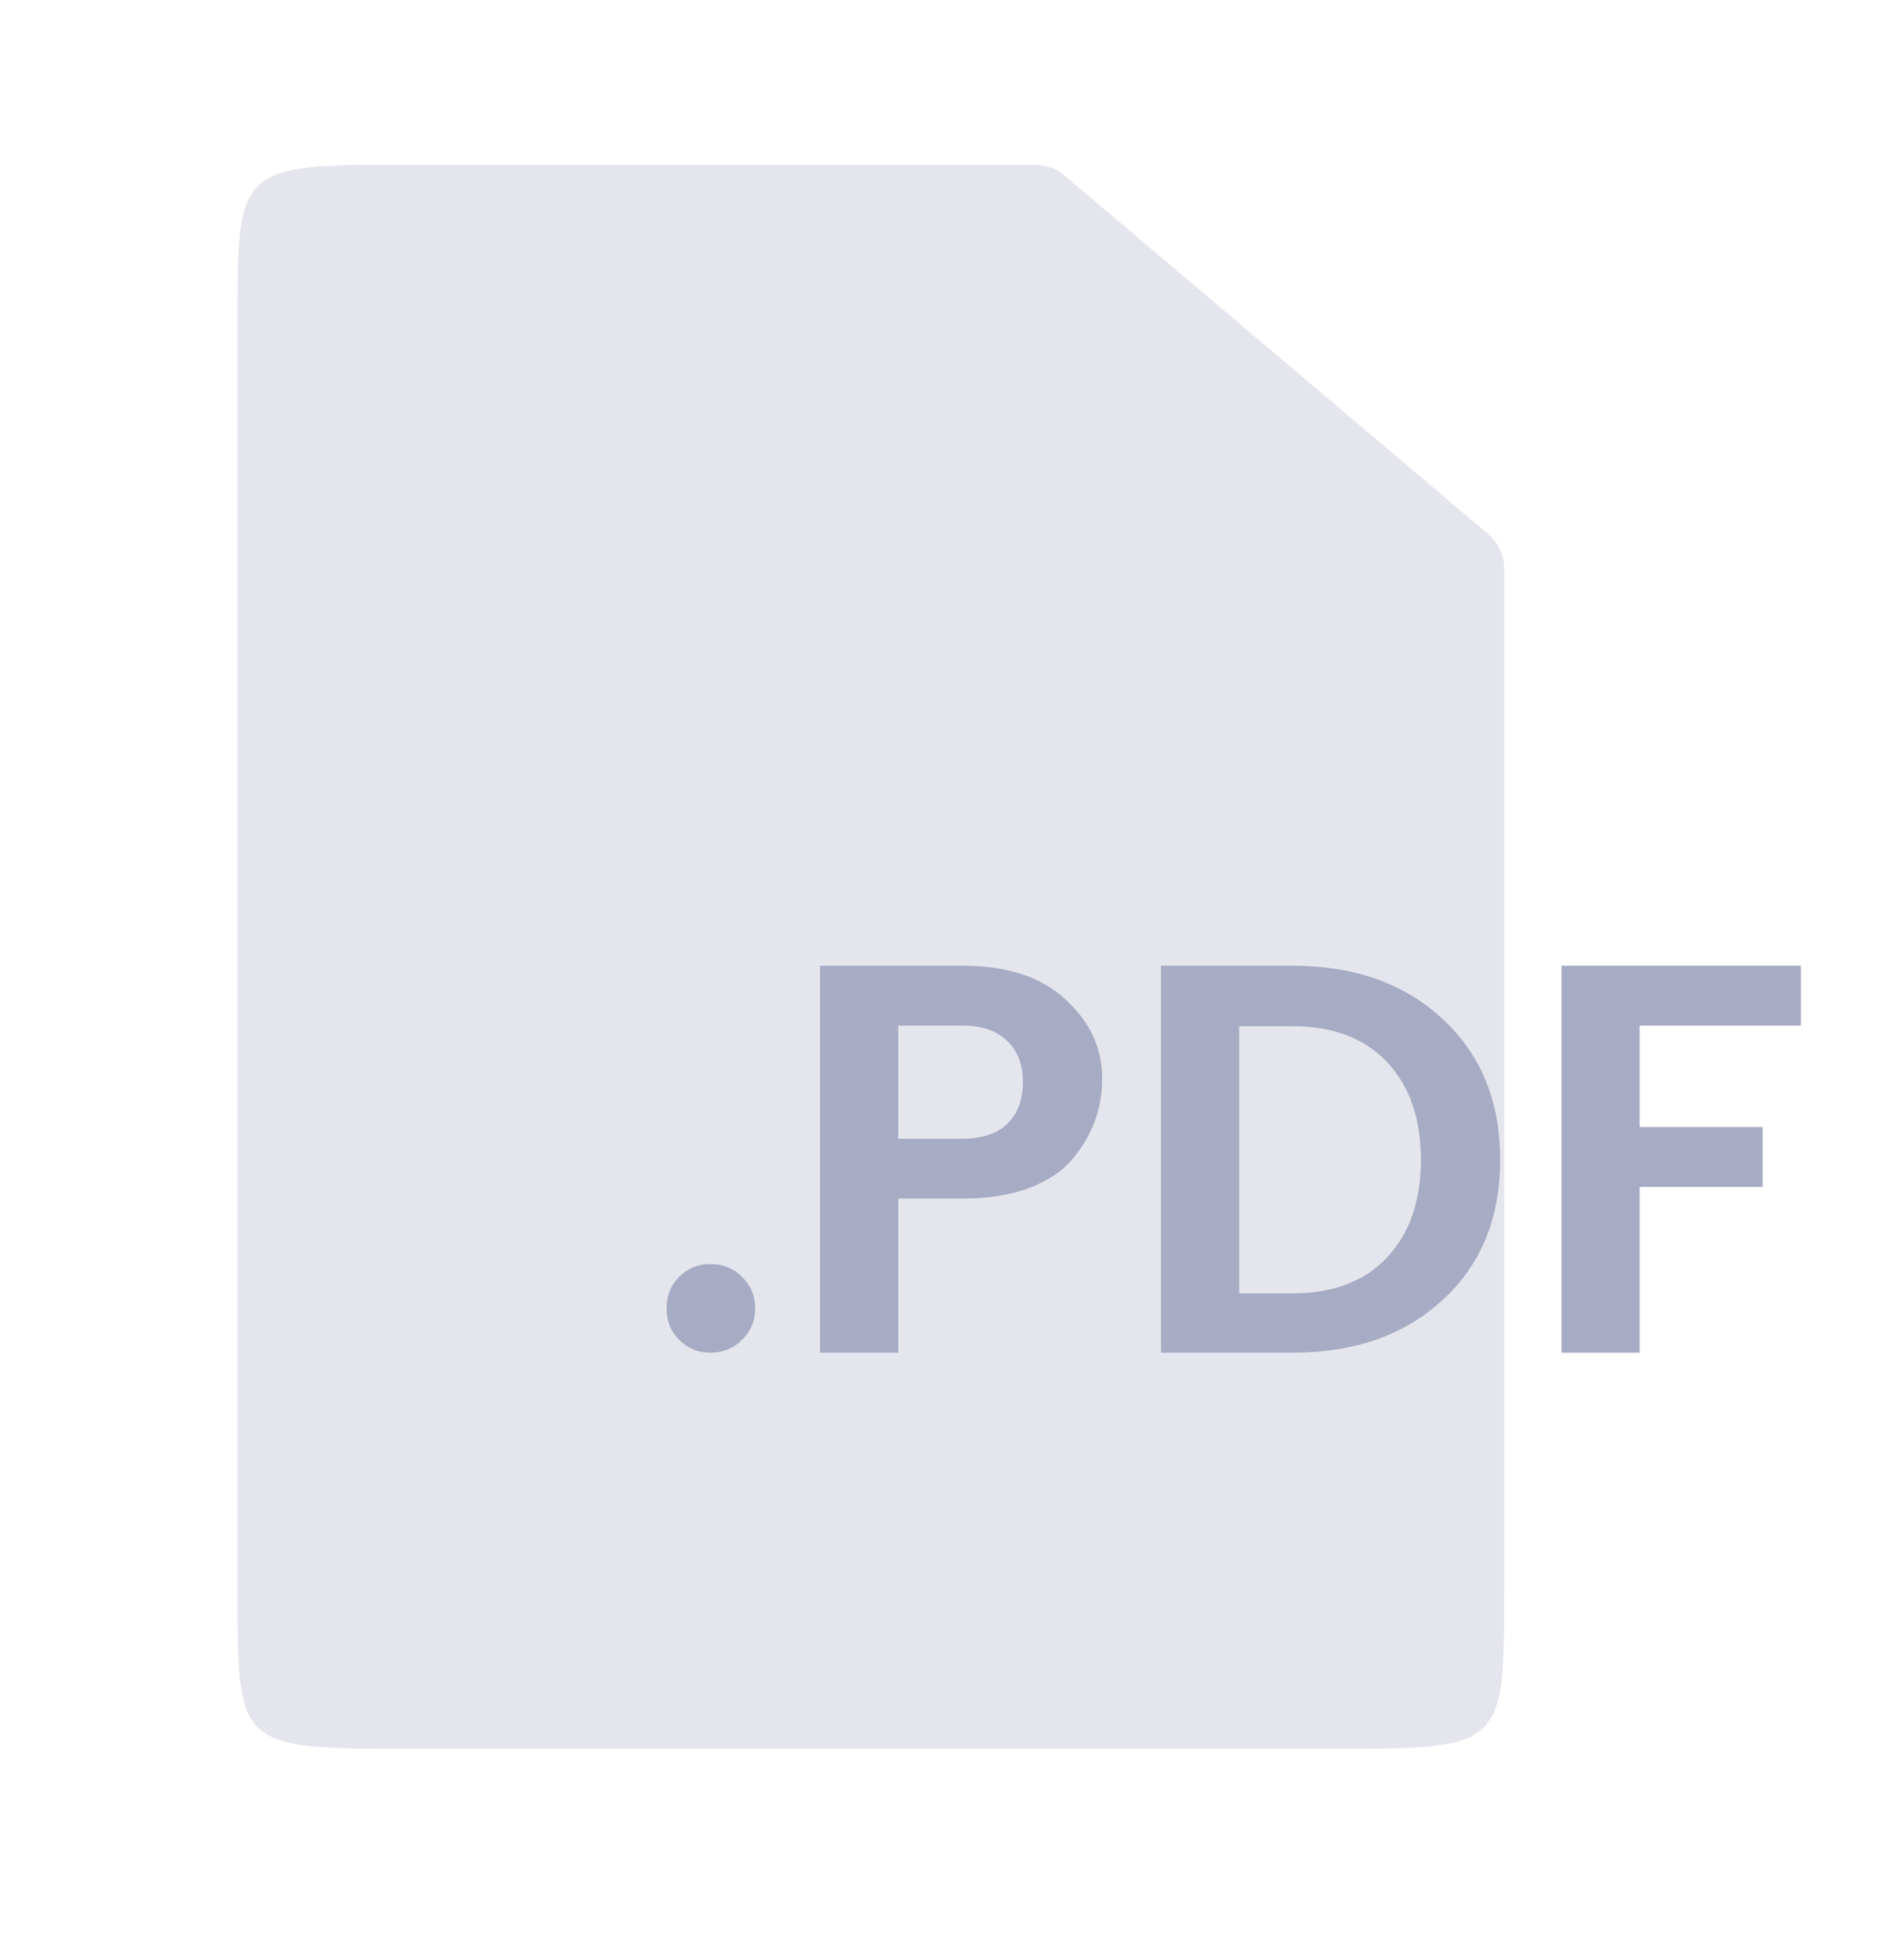
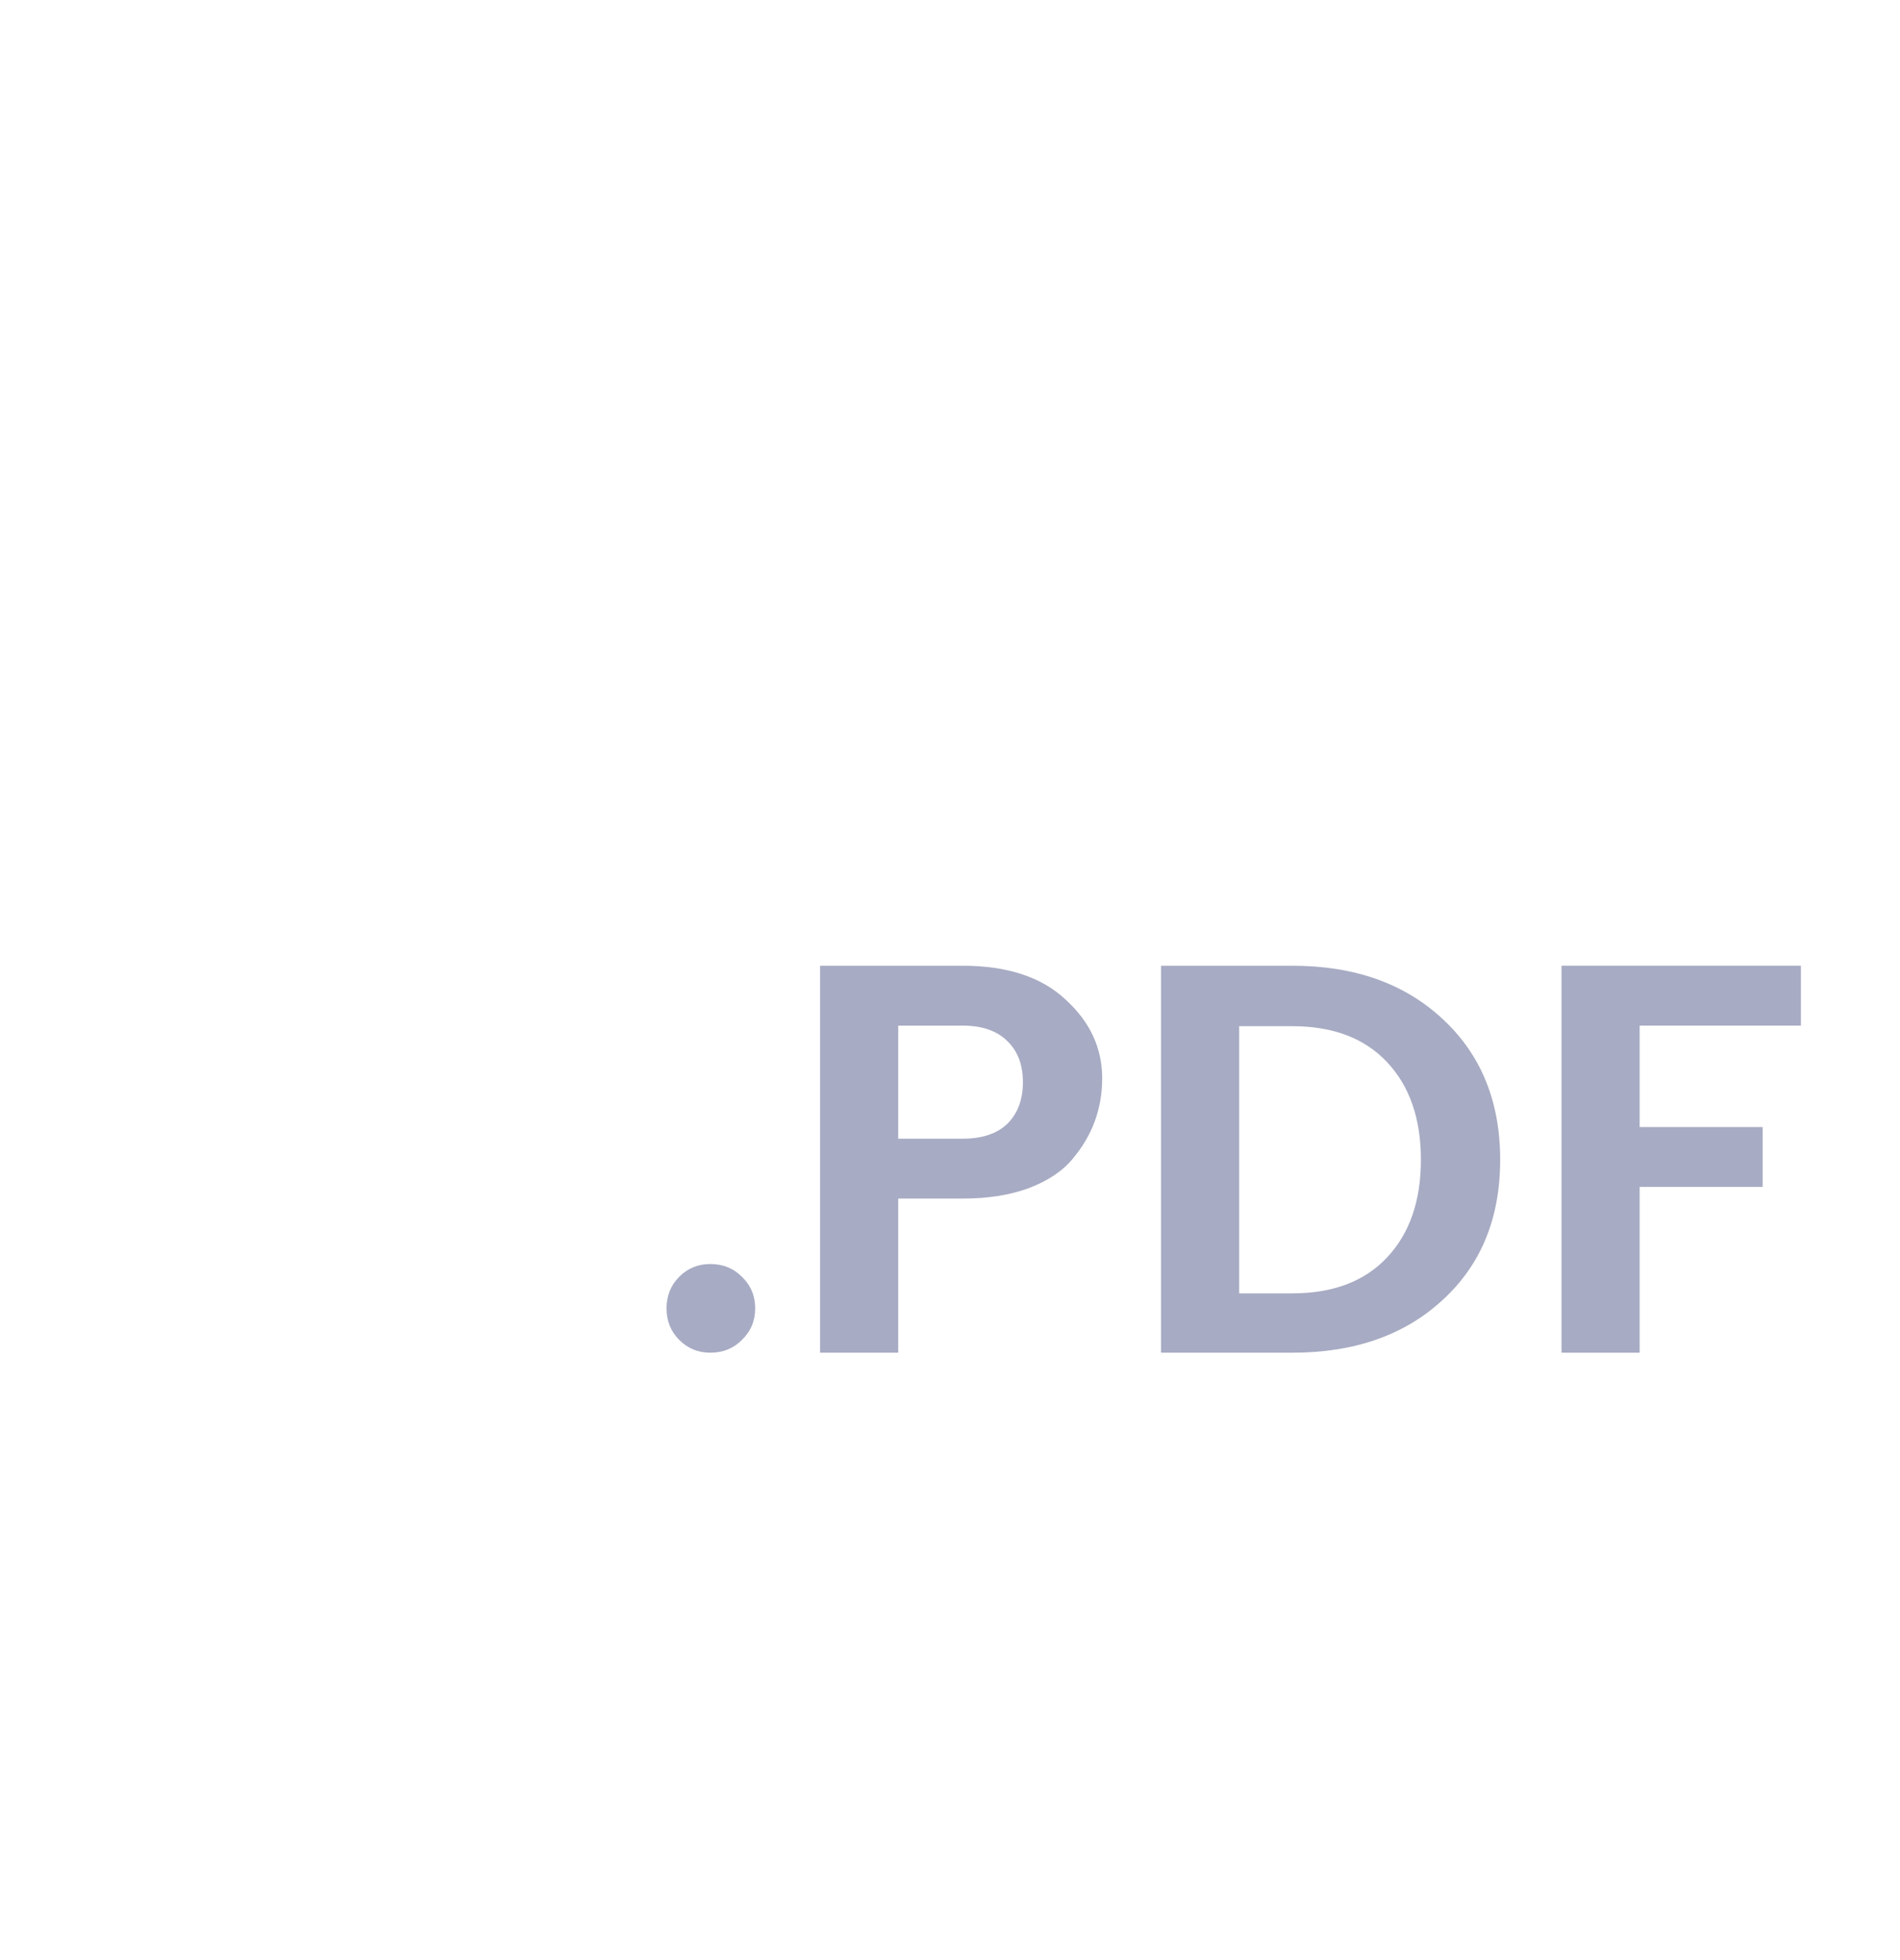
<svg xmlns="http://www.w3.org/2000/svg" width="32" height="33" viewBox="0 0 32 33" fill="none">
-   <path opacity="0.3" d="M6.476 2.774H17.44C17.617 2.774 17.789 2.837 17.924 2.951L25.068 8.994C25.236 9.136 25.333 9.346 25.333 9.566V26.885C25.333 29.273 25.306 29.441 22.857 29.441H6.476C4.027 29.441 4 29.273 4 26.885V5.33C4 2.942 4.027 2.774 6.476 2.774Z" fill="#A7ABC3" />
  <path d="M12.719 22.027C12.719 22.239 12.644 22.416 12.495 22.559C12.352 22.703 12.175 22.774 11.963 22.774C11.758 22.774 11.583 22.703 11.44 22.559C11.297 22.416 11.226 22.239 11.226 22.027C11.226 21.816 11.297 21.639 11.44 21.495C11.583 21.352 11.758 21.281 11.963 21.281C12.175 21.281 12.352 21.352 12.495 21.495C12.644 21.639 12.719 21.816 12.719 22.027Z" fill="#A7ABC3" />
  <path d="M18.068 19.507C17.9 19.713 17.654 19.878 17.331 20.002C17.013 20.12 16.64 20.179 16.211 20.179H15.128V22.774H13.812V16.259H16.211C16.964 16.259 17.542 16.449 17.947 16.829C18.357 17.202 18.563 17.644 18.563 18.154C18.563 18.664 18.398 19.115 18.068 19.507ZM15.128 19.171H16.211C16.541 19.171 16.793 19.087 16.967 18.919C17.141 18.745 17.228 18.512 17.228 18.219C17.228 17.927 17.141 17.697 16.967 17.529C16.793 17.355 16.541 17.267 16.211 17.267H15.128V19.171Z" fill="#A7ABC3" />
  <path d="M20.87 21.775H21.766C22.451 21.775 22.983 21.573 23.362 21.169C23.742 20.764 23.931 20.217 23.931 19.526C23.931 18.835 23.742 18.288 23.362 17.883C22.983 17.479 22.451 17.277 21.766 17.277H20.87V21.775ZM21.766 16.259C22.811 16.259 23.655 16.558 24.296 17.155C24.943 17.753 25.266 18.543 25.266 19.526C25.266 20.509 24.943 21.296 24.296 21.887C23.655 22.479 22.811 22.774 21.766 22.774H19.554V16.259H21.766Z" fill="#A7ABC3" />
  <path d="M26.299 22.774V16.259H30.331V17.267H27.615V18.975H29.687V19.983H27.615V22.774H26.299Z" fill="#A7ABC3" />
</svg>